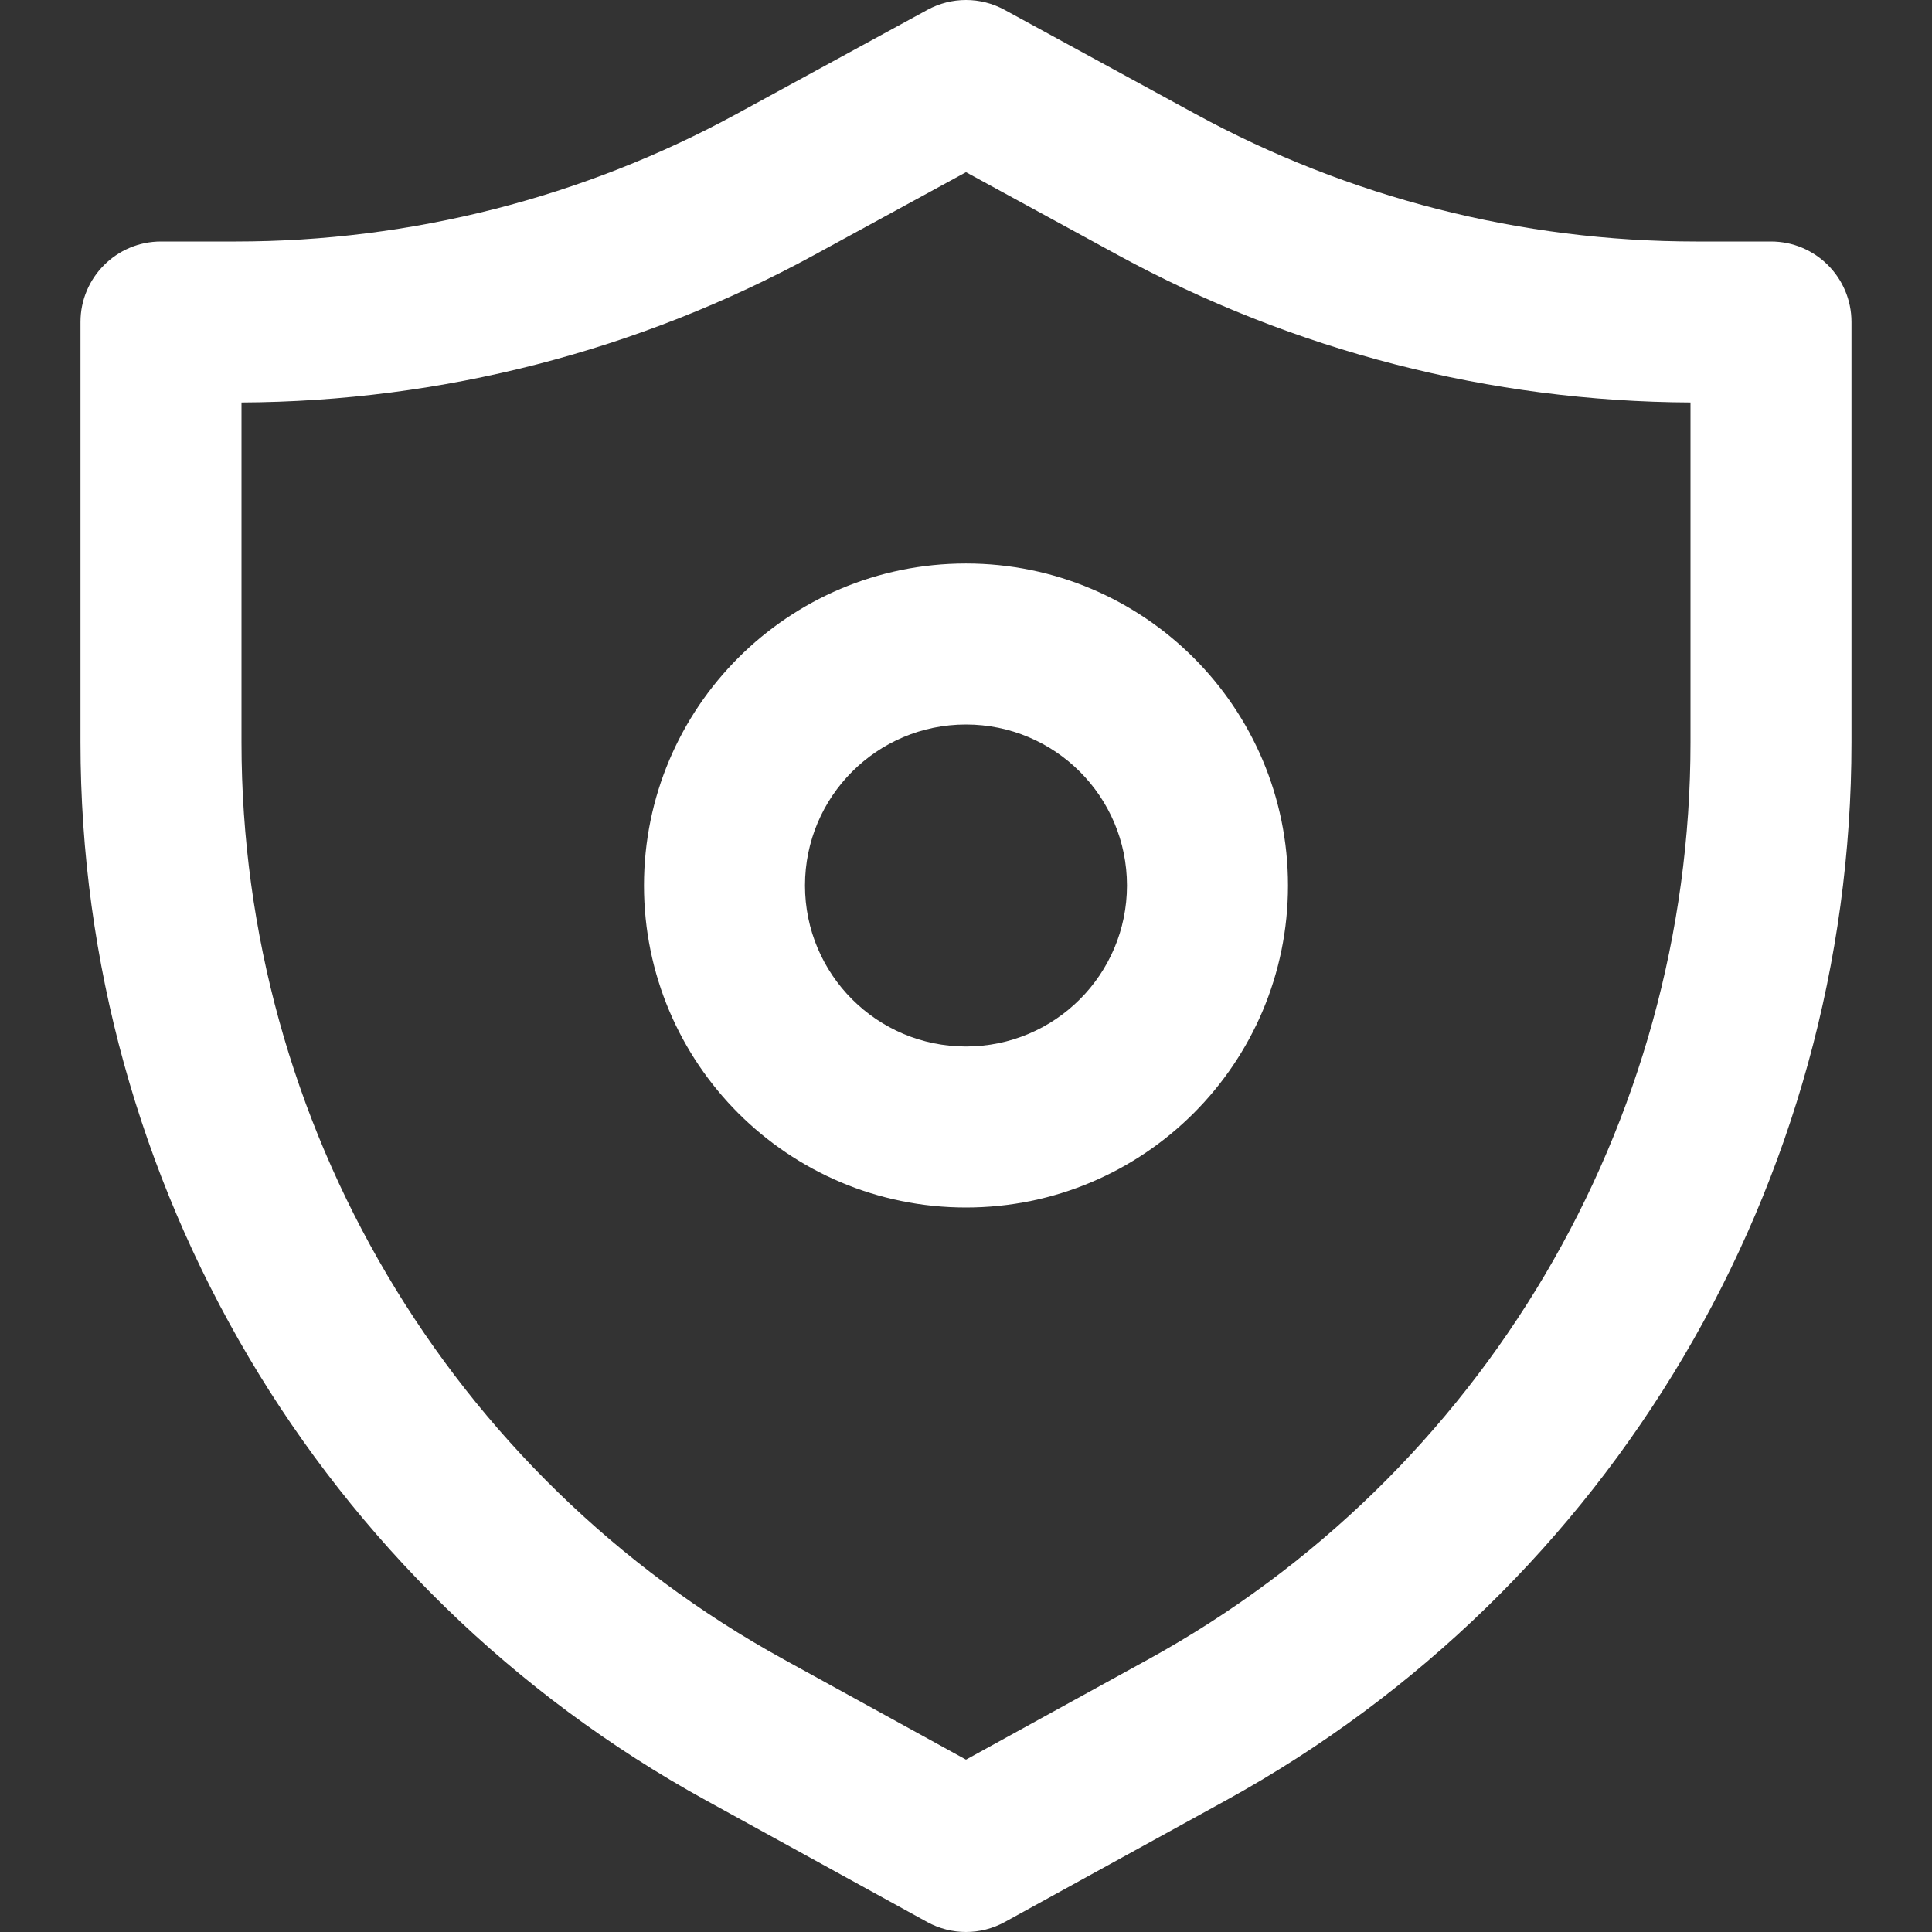
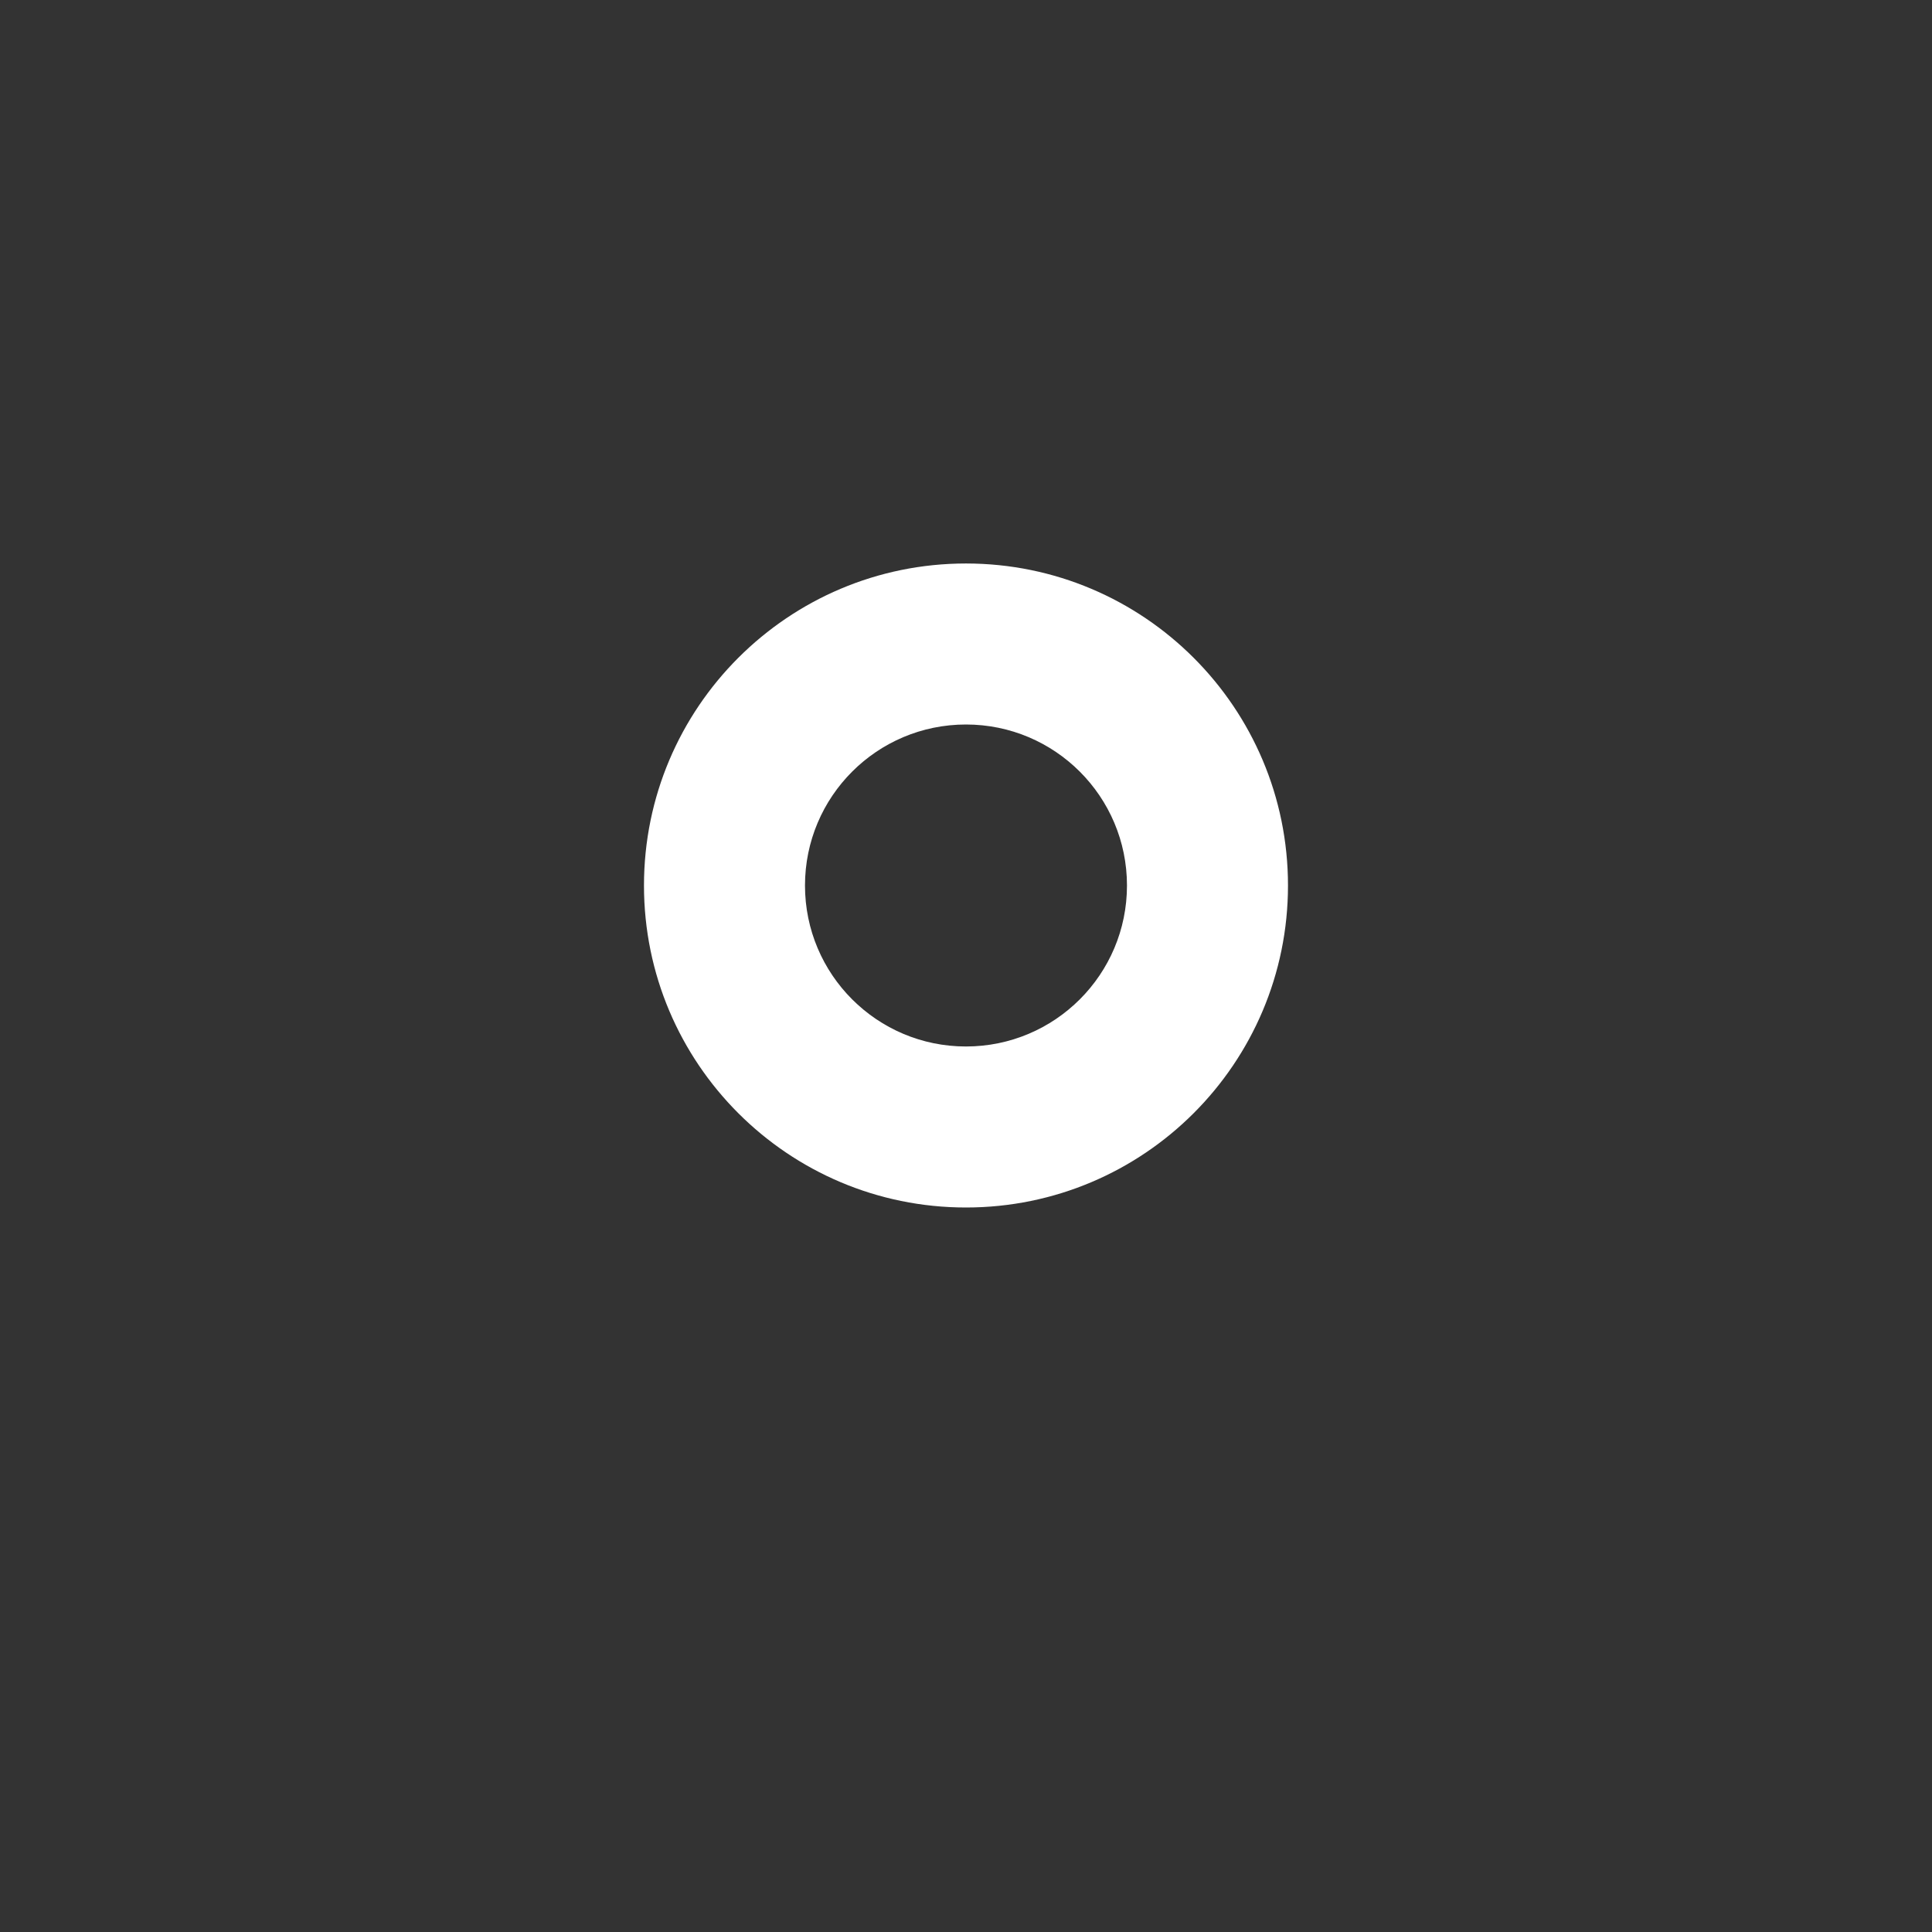
<svg xmlns="http://www.w3.org/2000/svg" width="56" height="56" viewBox="0 0 56 56" fill="none">
  <rect x="0" y="0" width="56" height="56" fill="#333333" stroke="none" />
  <g clip-path="url(#clip0_8_2109)">
    <path fill-rule="evenodd" clip-rule="evenodd" d="M27.999 16.333C22.845 16.333 18.666 20.512 18.666 25.667C18.666 30.821 22.845 35 27.999 35C33.154 35 37.333 30.821 37.333 25.667C37.333 20.512 33.154 16.333 27.999 16.333ZM23.333 25.667C23.333 23.089 25.422 21 27.999 21C30.577 21 32.666 23.089 32.666 25.667C32.666 28.244 30.577 30.333 27.999 30.333C25.422 30.333 23.333 28.244 23.333 25.667Z" fill="white" />
-     <path fill-rule="evenodd" clip-rule="evenodd" d="M29.117 0.285C28.421 -0.095 27.579 -0.095 26.882 0.285L21.362 3.296C16.906 5.727 11.912 7 6.837 7H4.666C3.378 7 2.333 8.045 2.333 9.333V21.518C2.333 34.283 9.282 46.035 20.466 52.186L26.875 55.711C27.576 56.096 28.424 56.096 29.124 55.711L35.533 52.186C46.718 46.035 53.666 34.283 53.666 21.518V9.333C53.666 8.045 52.622 7 51.333 7H49.163C44.087 7 39.093 5.727 34.638 3.296L29.117 0.285ZM23.596 7.393L28 4.991L32.403 7.393C37.496 10.171 43.2 11.639 49 11.666V21.518C49 32.581 42.978 42.766 33.284 48.097L28 51.004L22.715 48.097C13.022 42.766 7 32.581 7 21.518V11.666C12.8 11.639 18.503 10.171 23.596 7.393Z" fill="white" />
  </g>
  <defs>
    <clipPath id="clip0_8_2109">
      <rect width="56" height="56" fill="white" />
    </clipPath>
  </defs>
</svg>